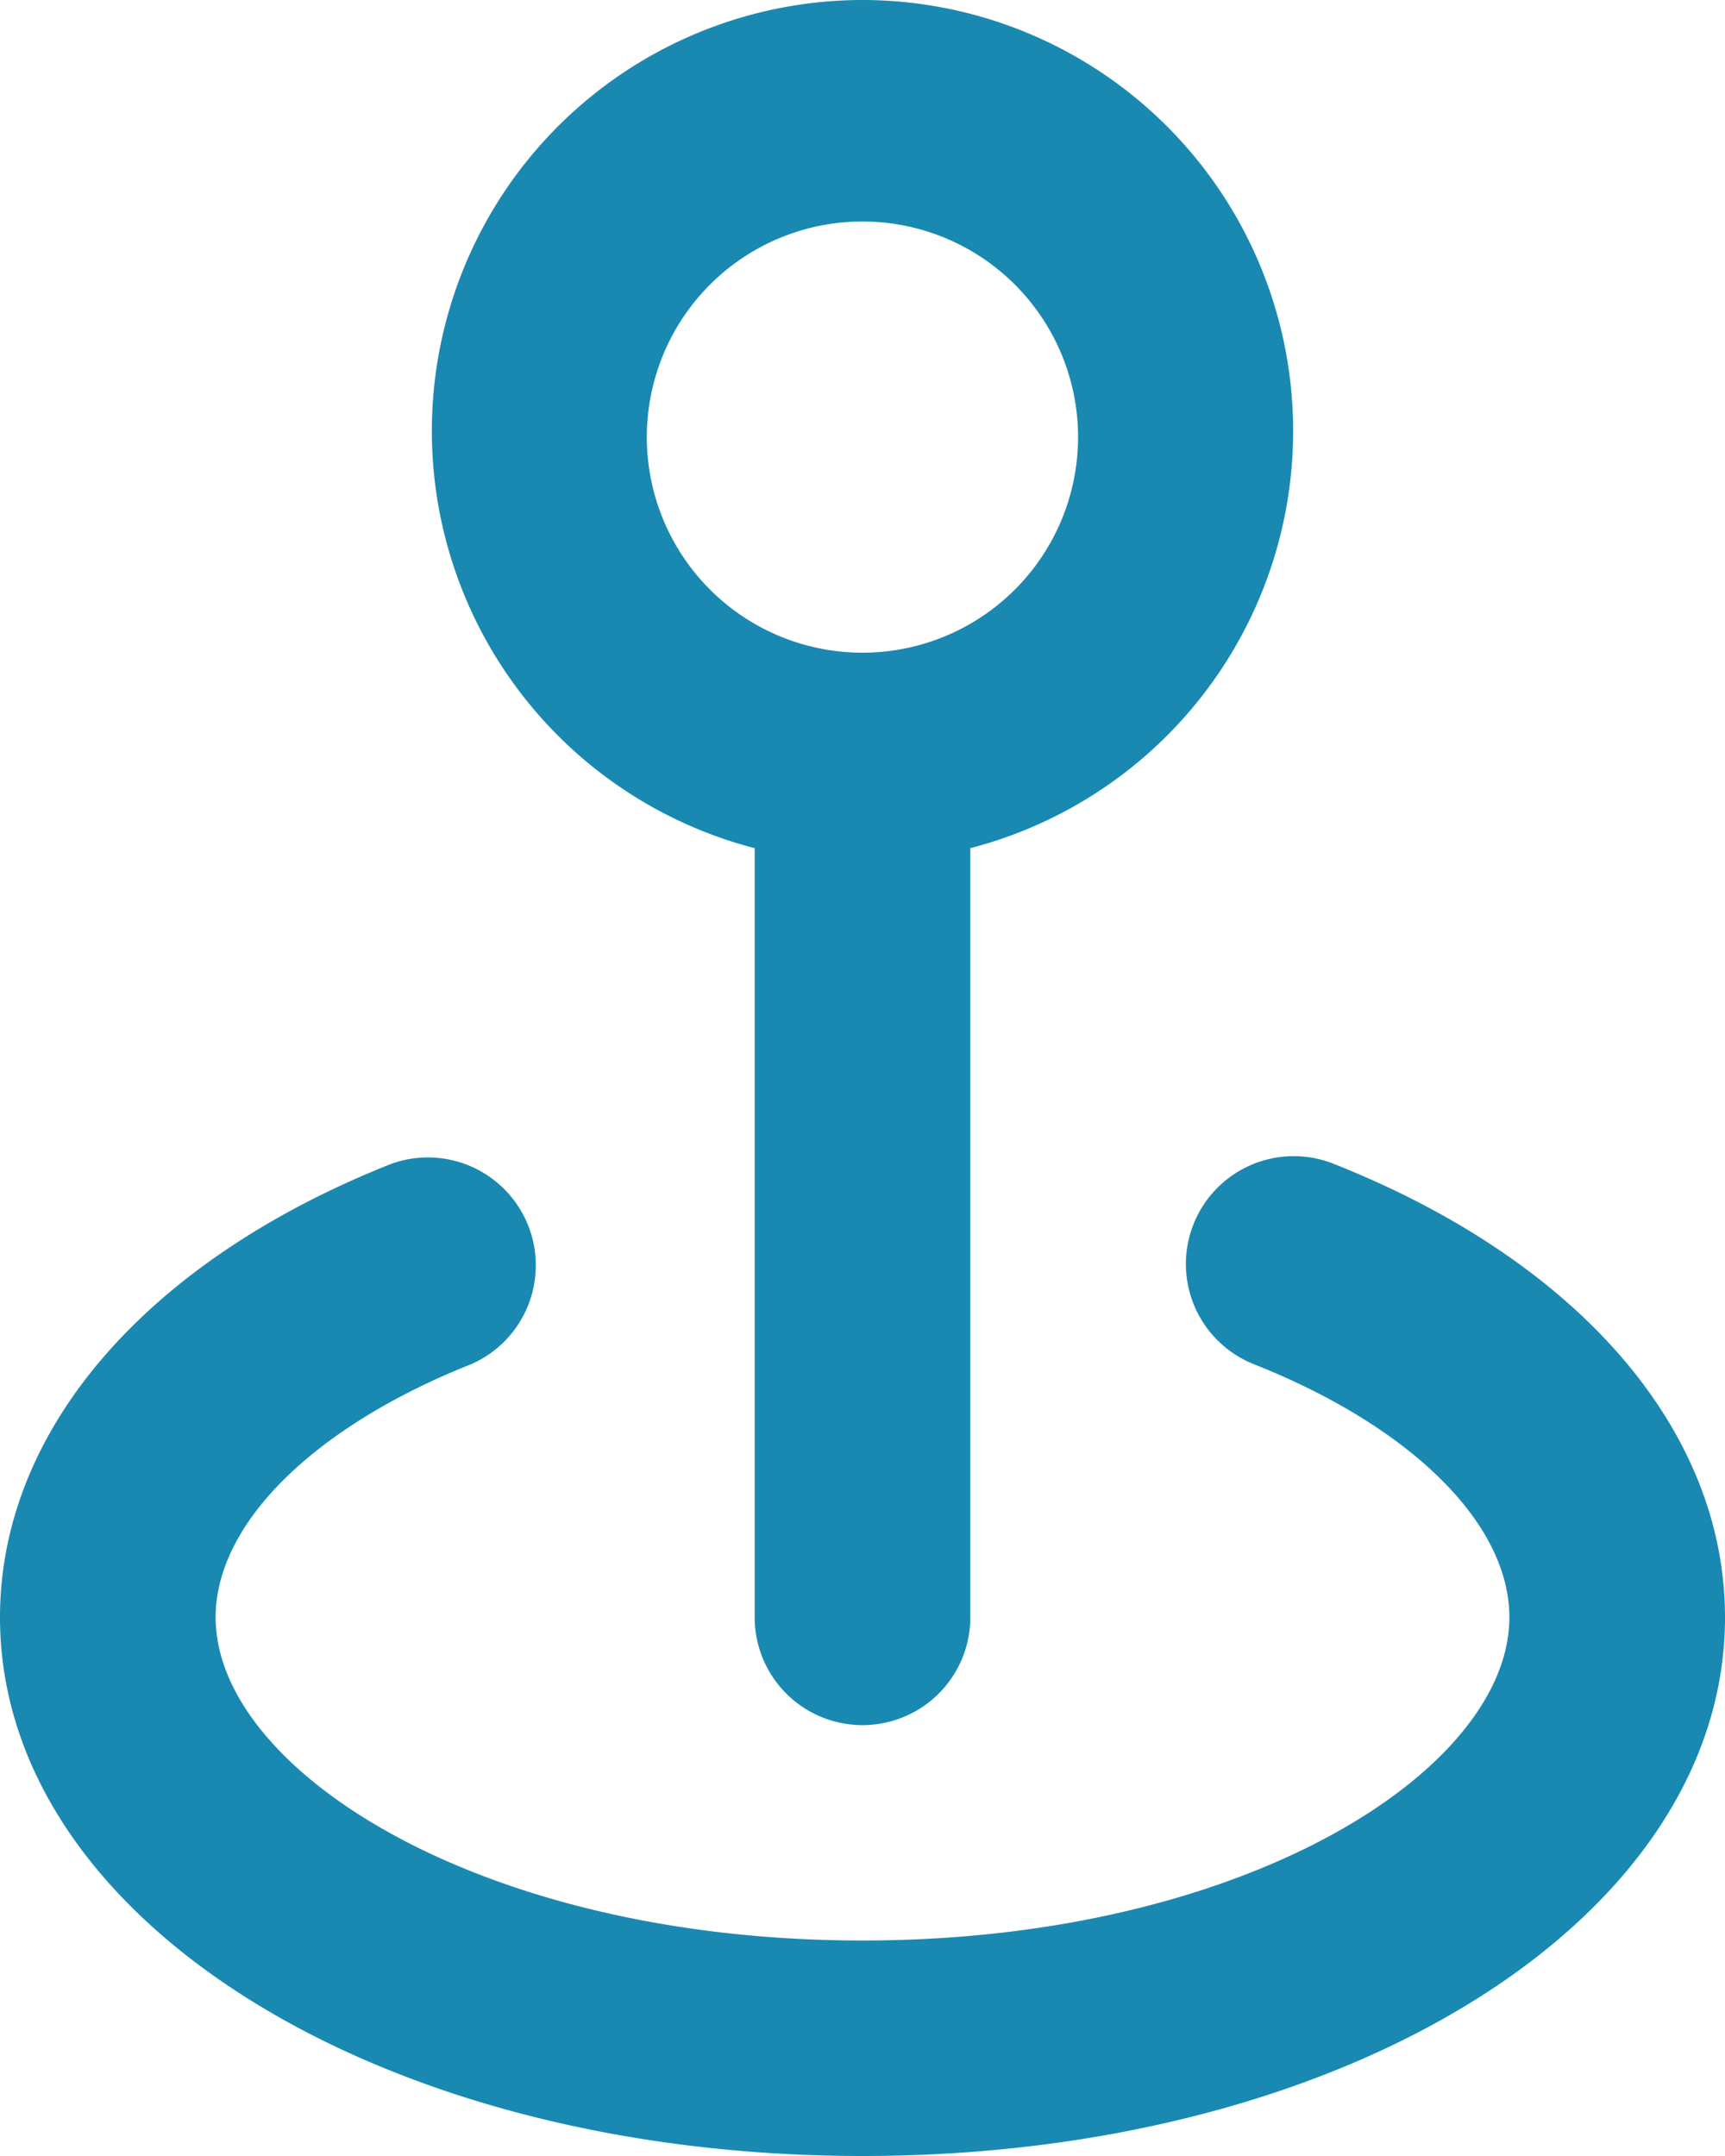
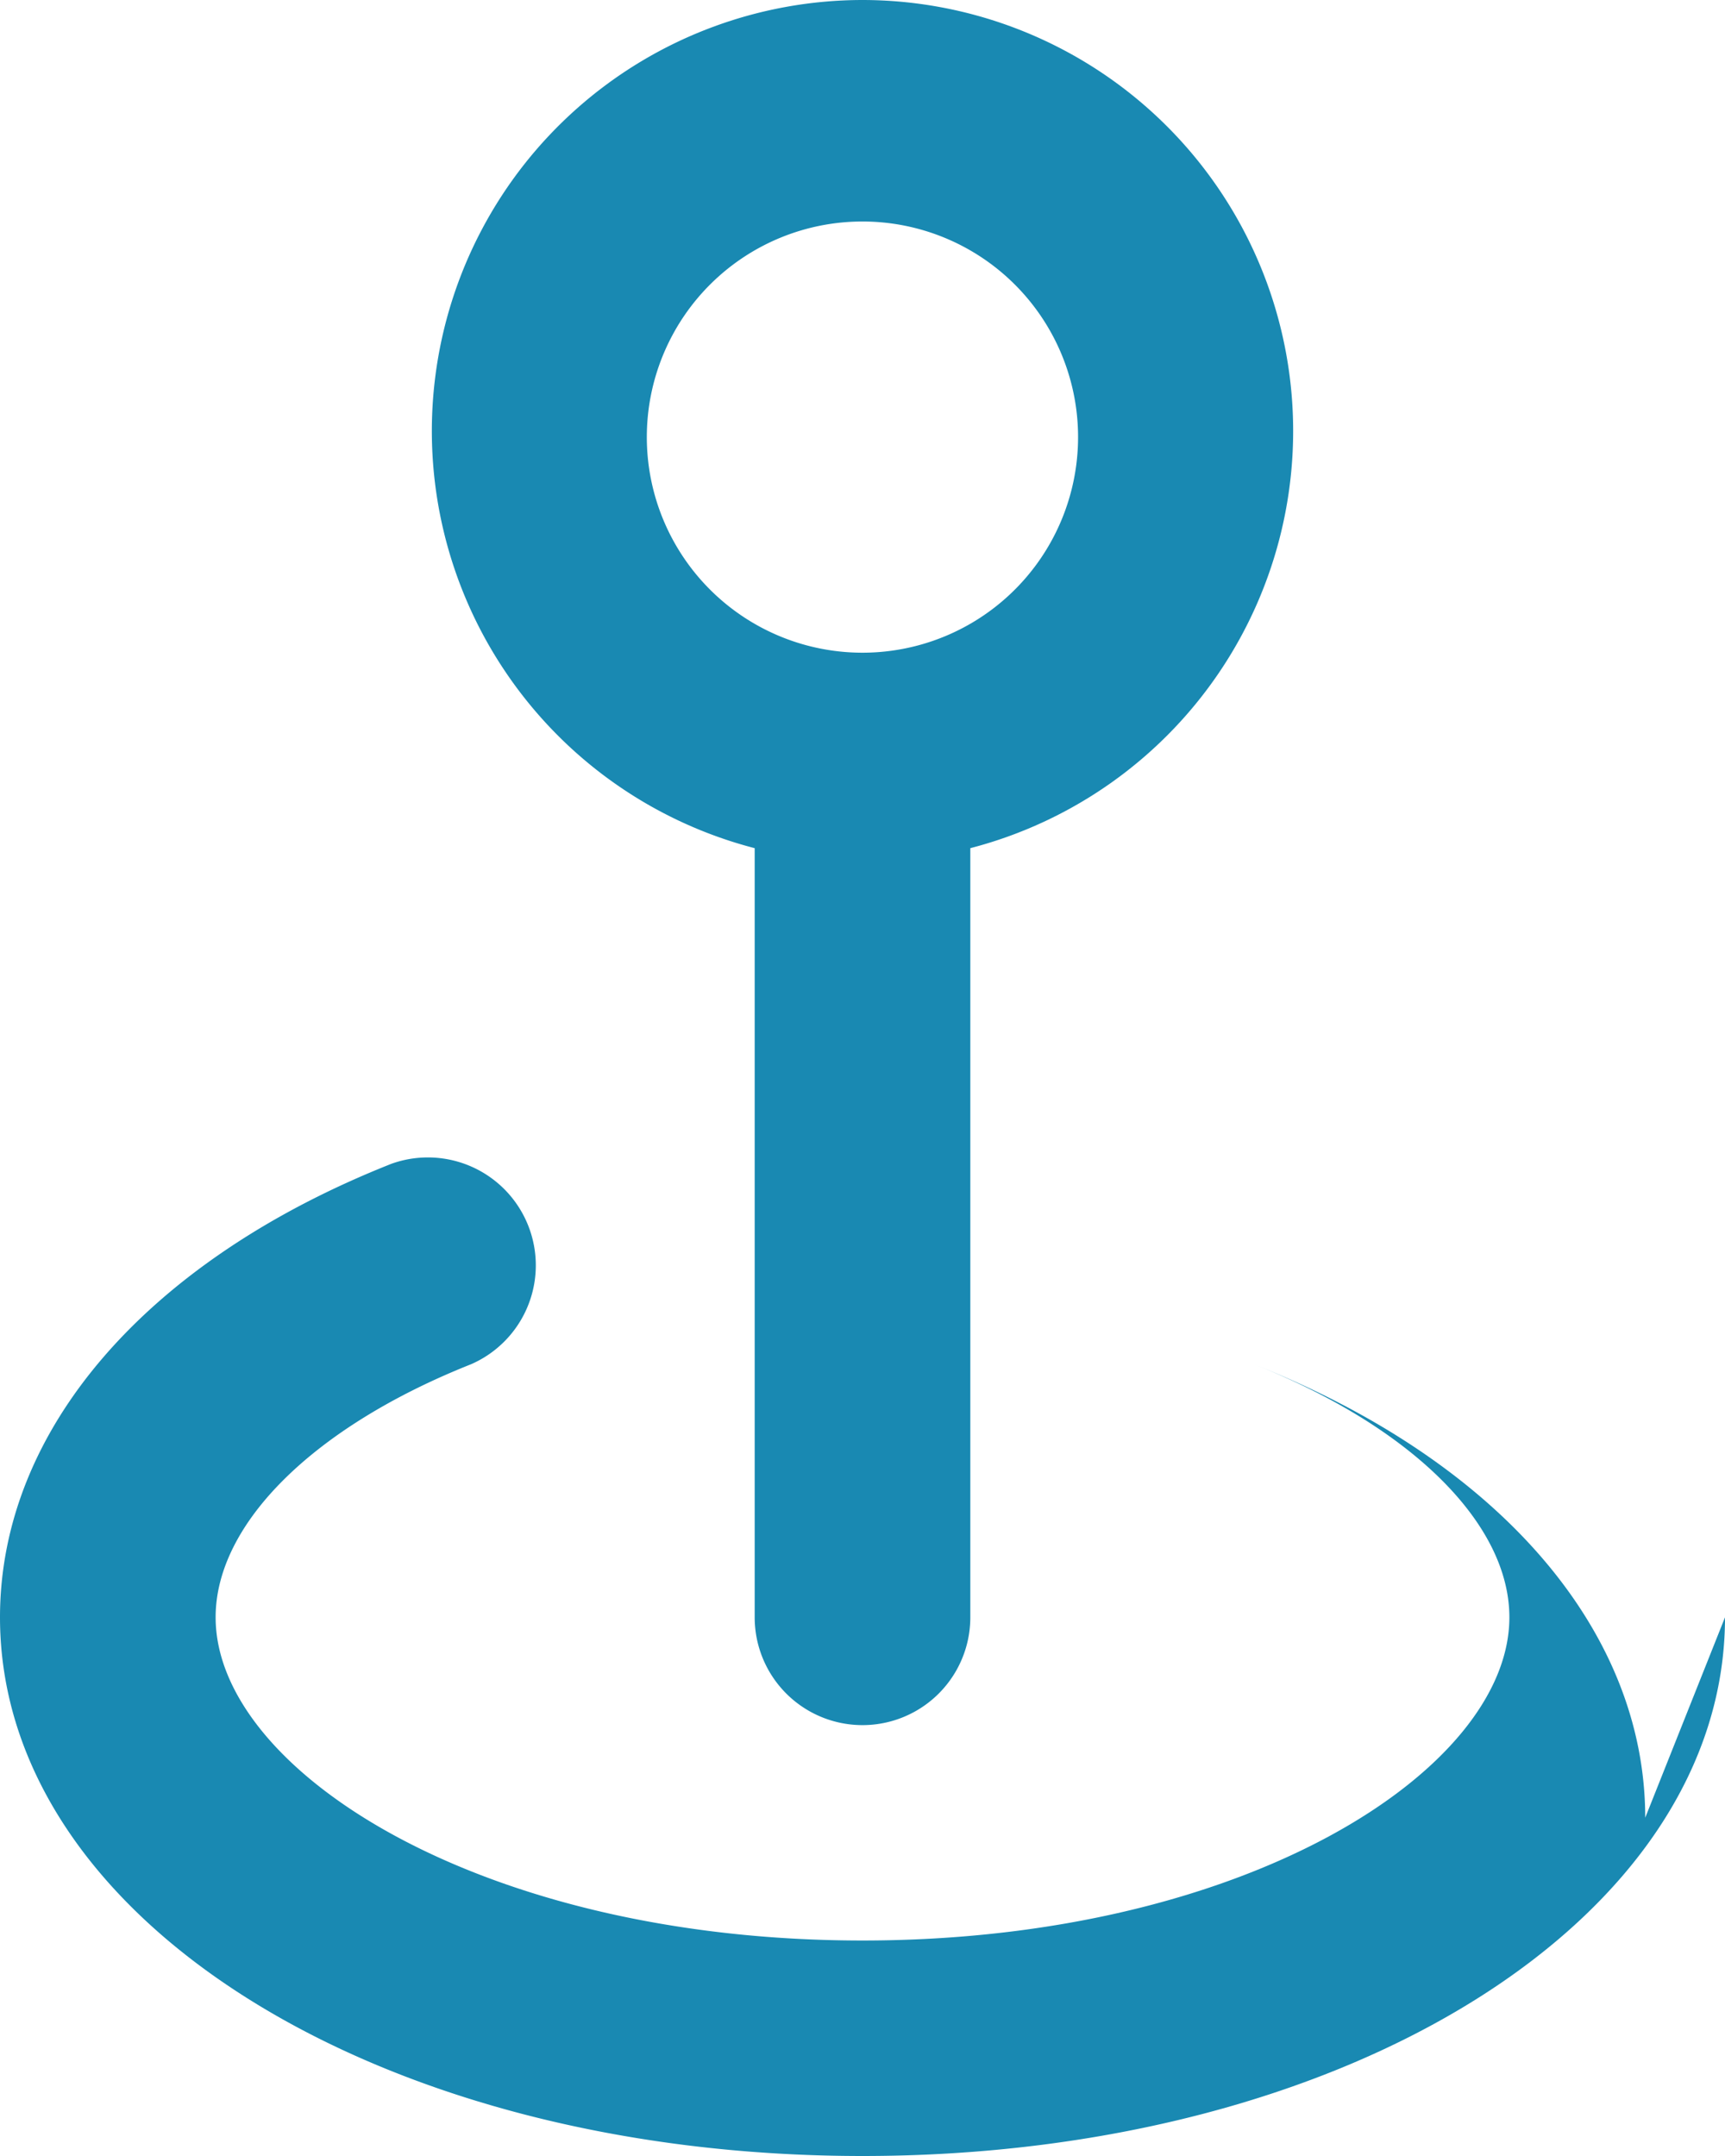
<svg xmlns="http://www.w3.org/2000/svg" width="16" height="20" viewBox="0 0 16 20">
  <g>
    <g>
-       <path fill="#1989b2" d="M6 4.01a2 2 0 1 0 3.999 0A2 2 0 0 0 6 4.01zm1 3.858A3.998 3.998 0 0 1 8 0a3.998 3.998 0 0 1 1 7.868v7.135a1 1 0 0 1-2 0zm9 7.135C16 17.801 12.49 20 8 20s-8-2.199-8-4.997c0-1.739 1.36-3.308 3.63-4.207a1.001 1.001 0 0 1 .74 1.859C2.91 13.235 2 14.134 2 15.003c0 1.42 2.46 2.998 6 2.998s6-1.579 6-2.998c0-.87-.91-1.769-2.37-2.348a1 1 0 1 1 .74-1.859c2.27.9 3.63 2.468 3.63 4.207z" />
+       <path fill="#1989b2" d="M6 4.01a2 2 0 1 0 3.999 0A2 2 0 0 0 6 4.01zm1 3.858A3.998 3.998 0 0 1 8 0a3.998 3.998 0 0 1 1 7.868v7.135a1 1 0 0 1-2 0zm9 7.135C16 17.801 12.49 20 8 20s-8-2.199-8-4.997c0-1.739 1.36-3.308 3.63-4.207a1.001 1.001 0 0 1 .74 1.859C2.91 13.235 2 14.134 2 15.003c0 1.42 2.46 2.998 6 2.998s6-1.579 6-2.998c0-.87-.91-1.769-2.37-2.348c2.27.9 3.63 2.468 3.63 4.207z" />
    </g>
  </g>
</svg>